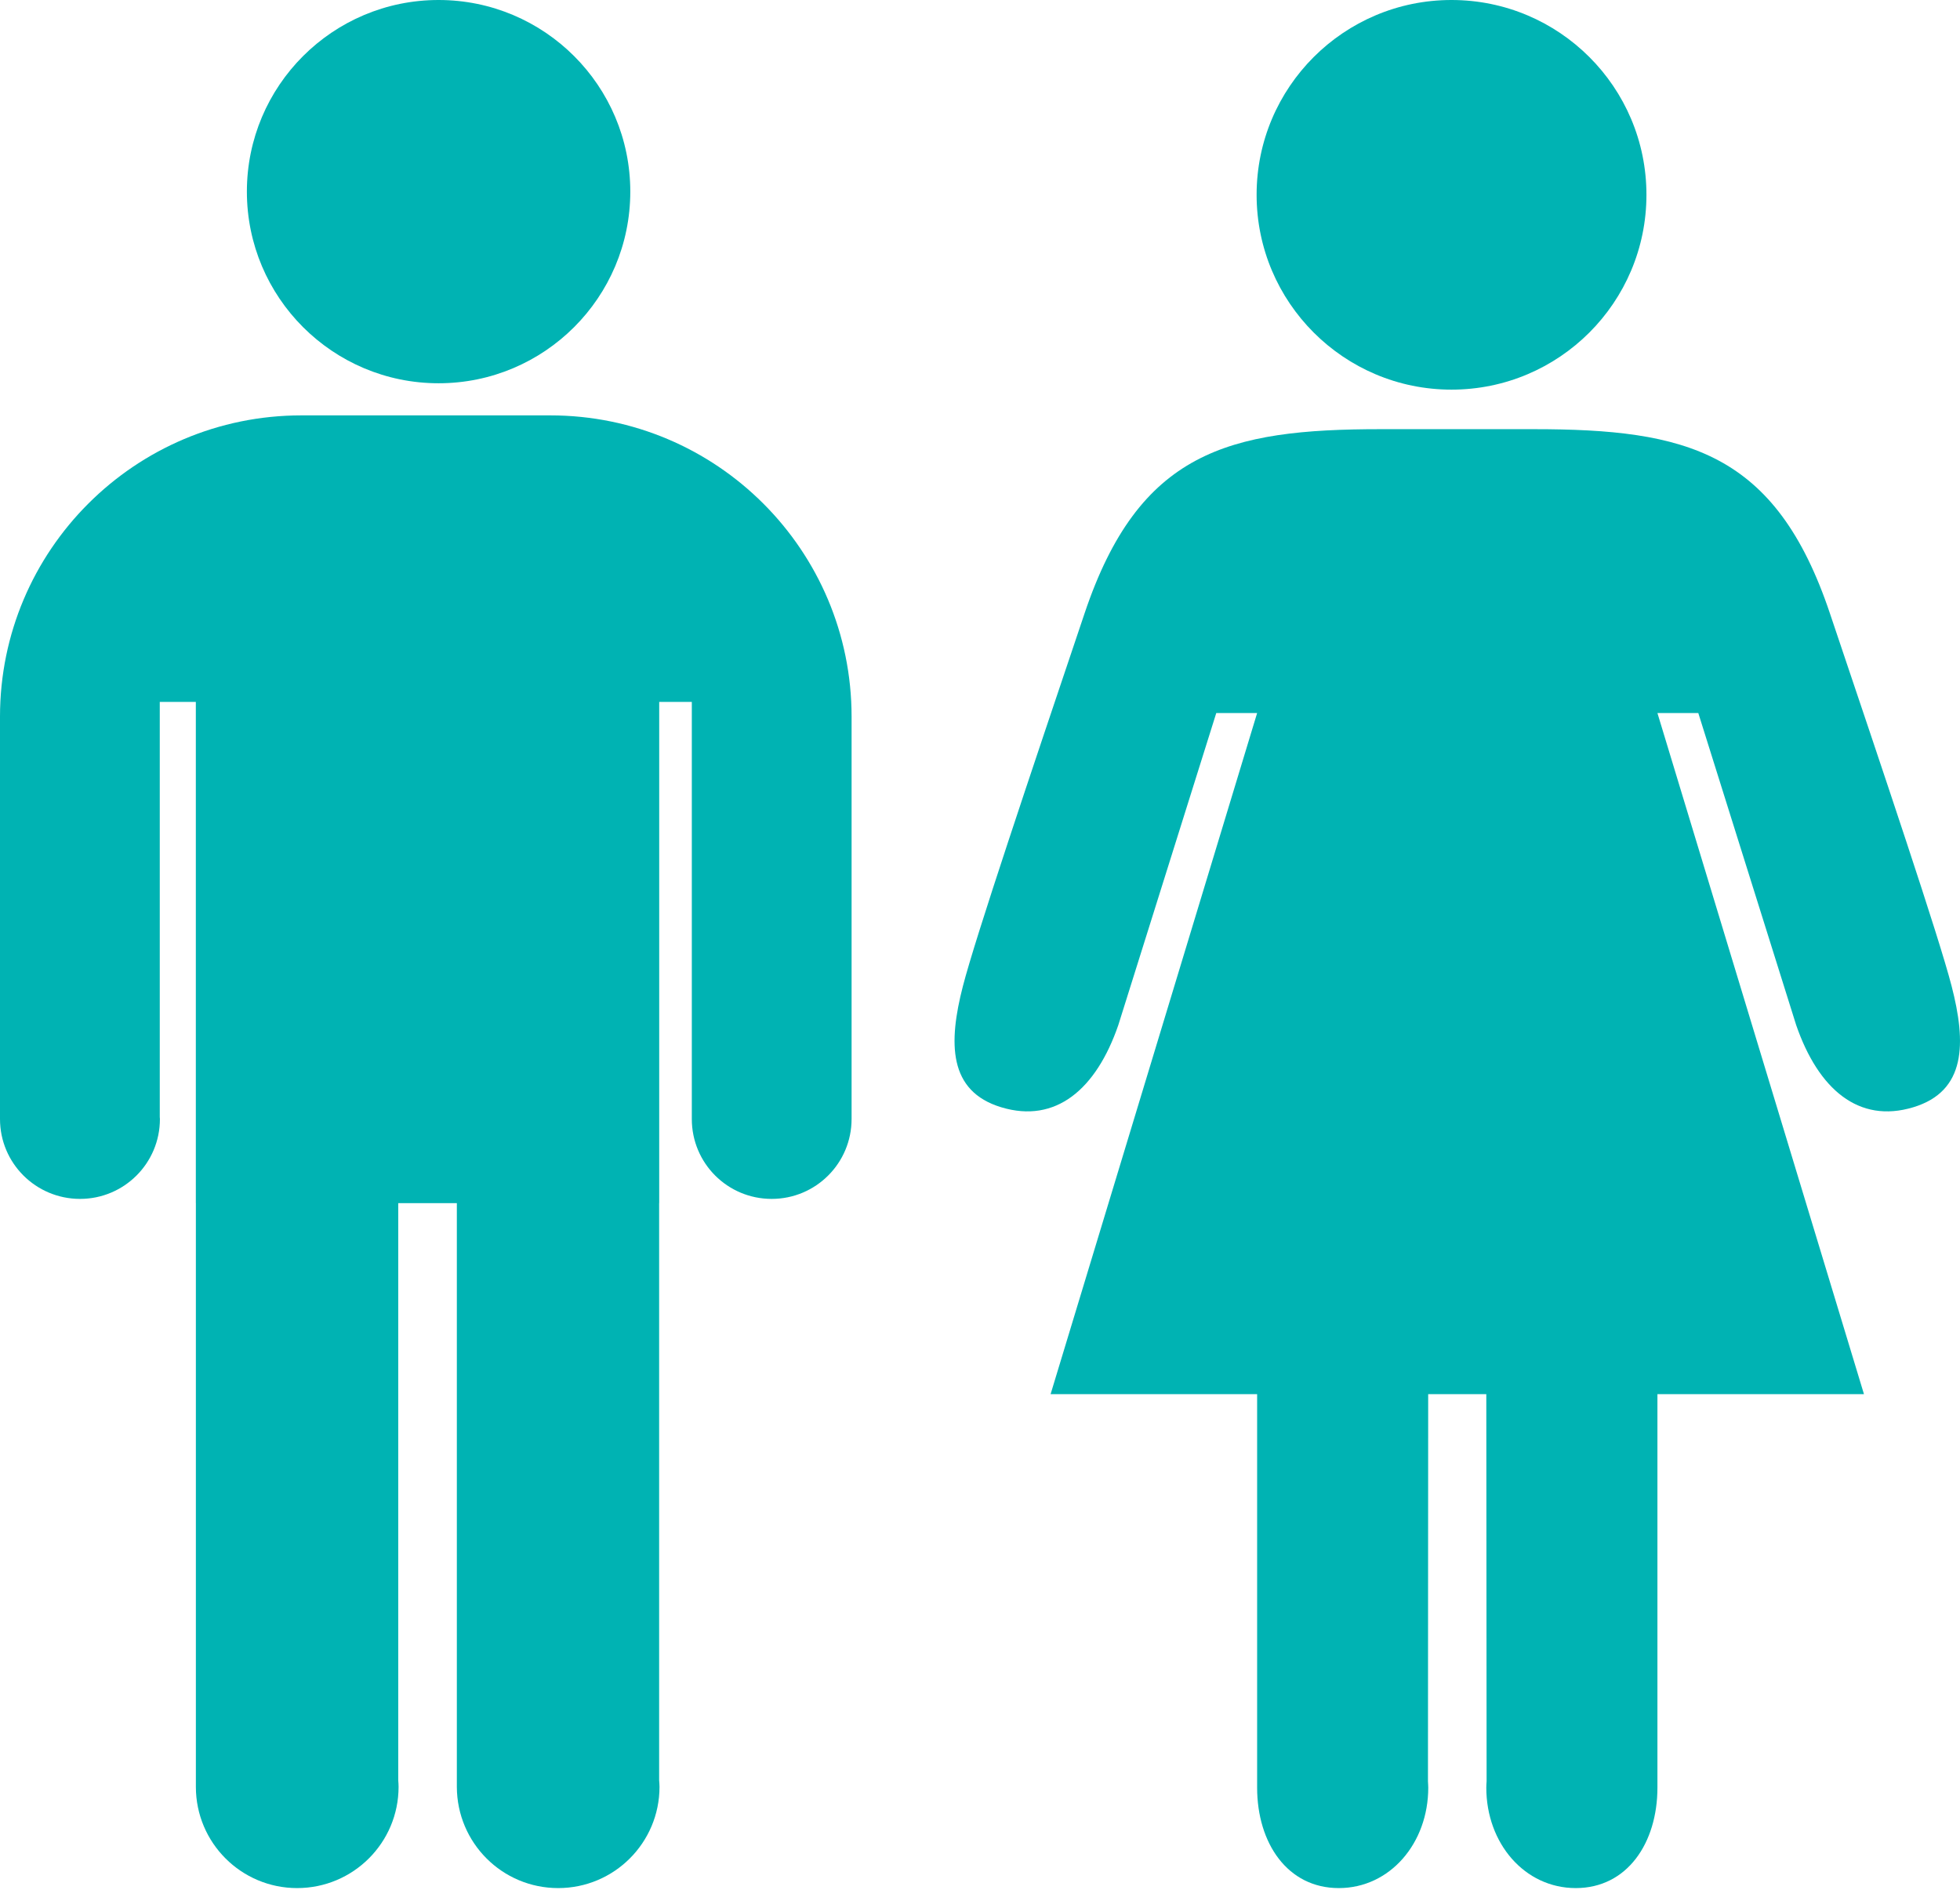
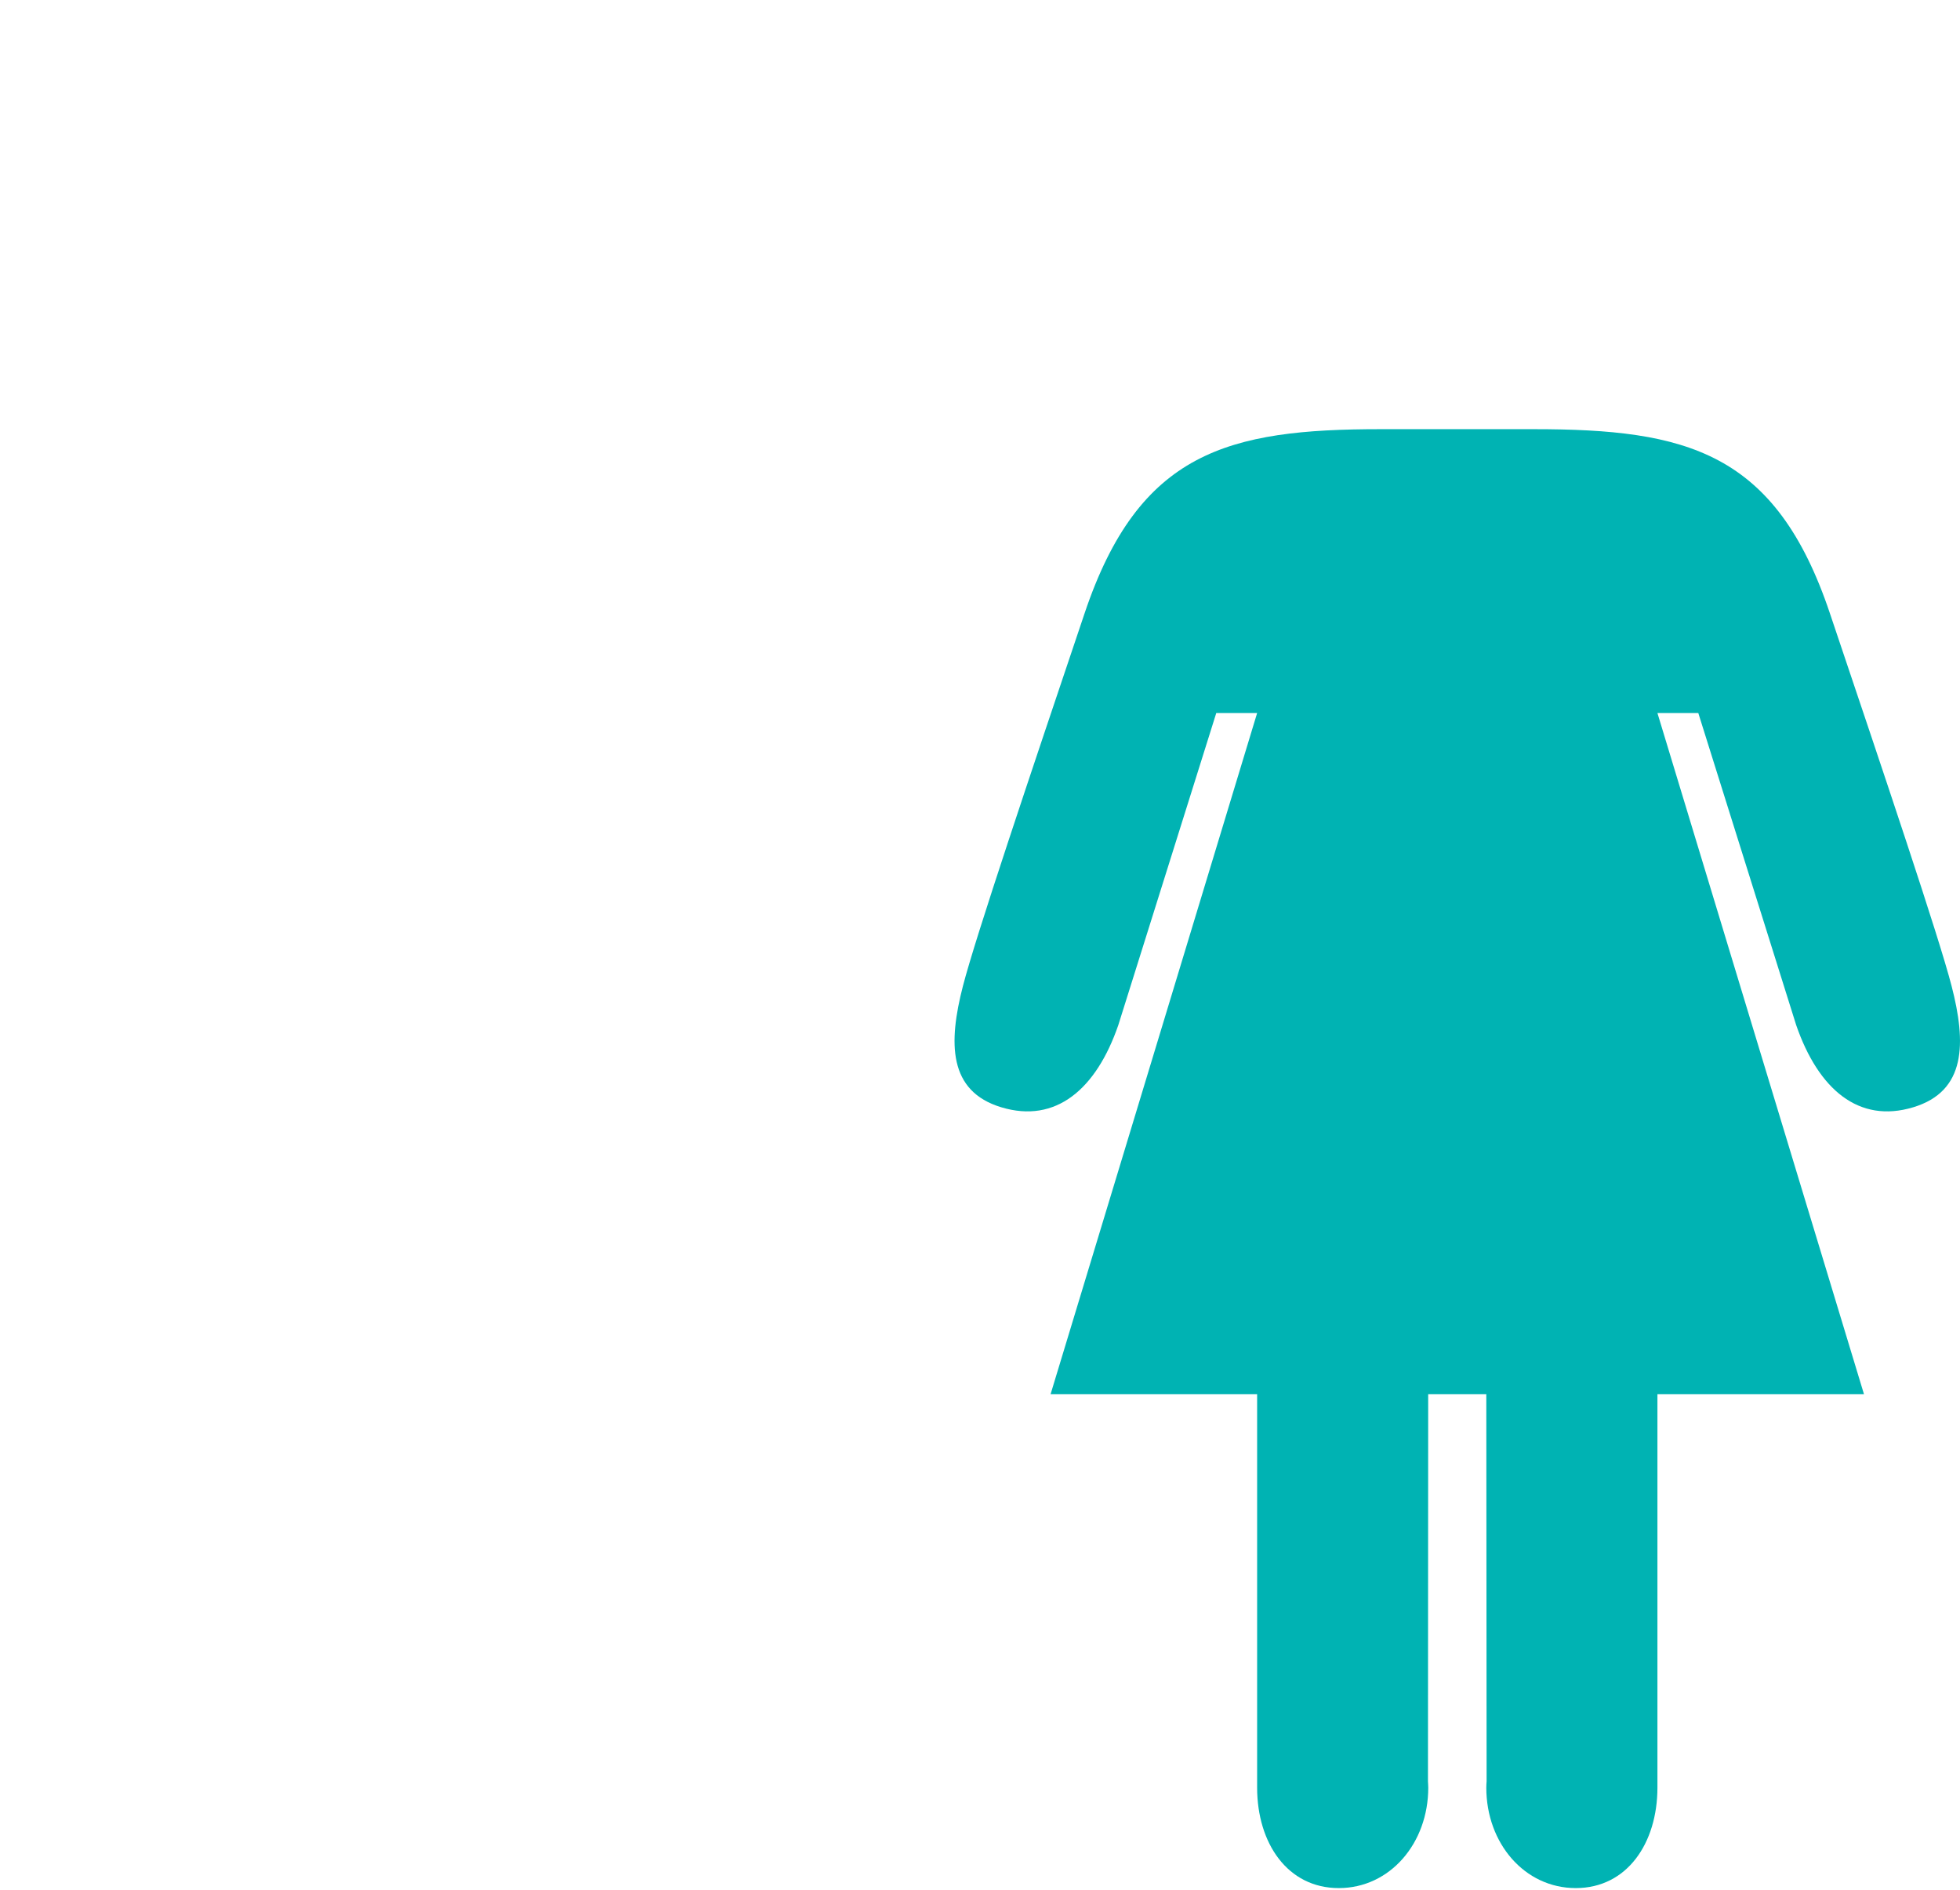
<svg xmlns="http://www.w3.org/2000/svg" width="1010" height="974" viewBox="0 0 1010 974" fill="none">
-   <path d="M226.006 197.519C280.551 197.519 324.794 153.294 324.794 98.75C324.794 44.206 280.551 0 226.006 0C171.462 0 127.219 44.206 127.219 98.75C127.219 153.294 171.462 197.519 226.006 197.519Z" fill="#00B3B3" />
-   <path d="M283.555 214.072H155.309C69.577 214.072 0 283.593 0 369.343V576.479C0 576.574 0 576.649 0 576.707C0 599.475 18.473 617.872 41.241 617.872C63.971 617.872 82.406 599.475 82.406 576.707C82.406 576.346 82.368 576.003 82.33 575.643V361.741H100.916V620.057H100.936V920.907C100.955 949.737 124.331 973.056 153.105 973.056C181.992 973.056 205.387 949.699 205.387 920.868C205.387 919.728 205.292 918.606 205.216 917.466V620.057H235.415V920.907C235.51 949.737 258.772 973.056 287.641 973.056C316.471 973.056 339.848 949.699 339.848 920.868C339.848 919.728 339.733 918.606 339.657 917.466V620.057H339.695V361.741H356.496V576.479C356.496 576.574 356.496 576.649 356.496 576.707C356.496 599.475 374.855 617.872 397.661 617.872C420.391 617.872 438.826 599.475 438.826 576.707C438.826 576.649 438.826 576.574 438.826 576.479V369.343C438.826 283.593 369.362 214.072 283.555 214.072Z" fill="#00B3B3" />
  <path d="M1005.67 508.174C999.17 482.917 971.005 399.371 942.953 316.072C914.978 232.716 869.024 221.18 790.381 221.18H711.472C632.829 221.18 586.913 232.716 558.899 316.072C530.849 399.371 502.721 482.917 496.203 508.174C488.62 537.538 488.639 562.415 515.987 570.663C544.038 579.139 564.868 561.408 576.271 528.301C576.385 527.94 626.748 367.48 626.748 367.48H647.806L541.378 718.502H647.806V921.343C647.843 949.926 663.466 973.056 689.882 973.056C716.3 973.056 735.989 949.889 735.989 921.305C735.989 920.165 735.874 919.082 735.837 918.018L735.95 718.503H765.902L766.055 918.018C765.979 919.082 765.902 920.165 765.902 921.305C765.902 949.889 785.554 973.056 812.009 973.056C838.426 973.056 854.048 949.926 854.085 921.343V718.502H960.514L854.085 367.48H875.144C875.144 367.48 925.431 527.94 925.583 528.301C937.024 561.408 957.816 579.139 985.866 570.663C1013.23 562.415 1013.27 537.538 1005.67 508.174Z" fill="#00B3B3" />
-   <path d="M747.961 200.807C803.455 200.807 848.422 155.841 848.422 100.384C848.422 44.928 803.455 0 747.961 0C692.542 0 647.539 44.928 647.539 100.384C647.539 155.841 692.542 200.807 747.961 200.807Z" fill="#00B3B3" />
</svg>